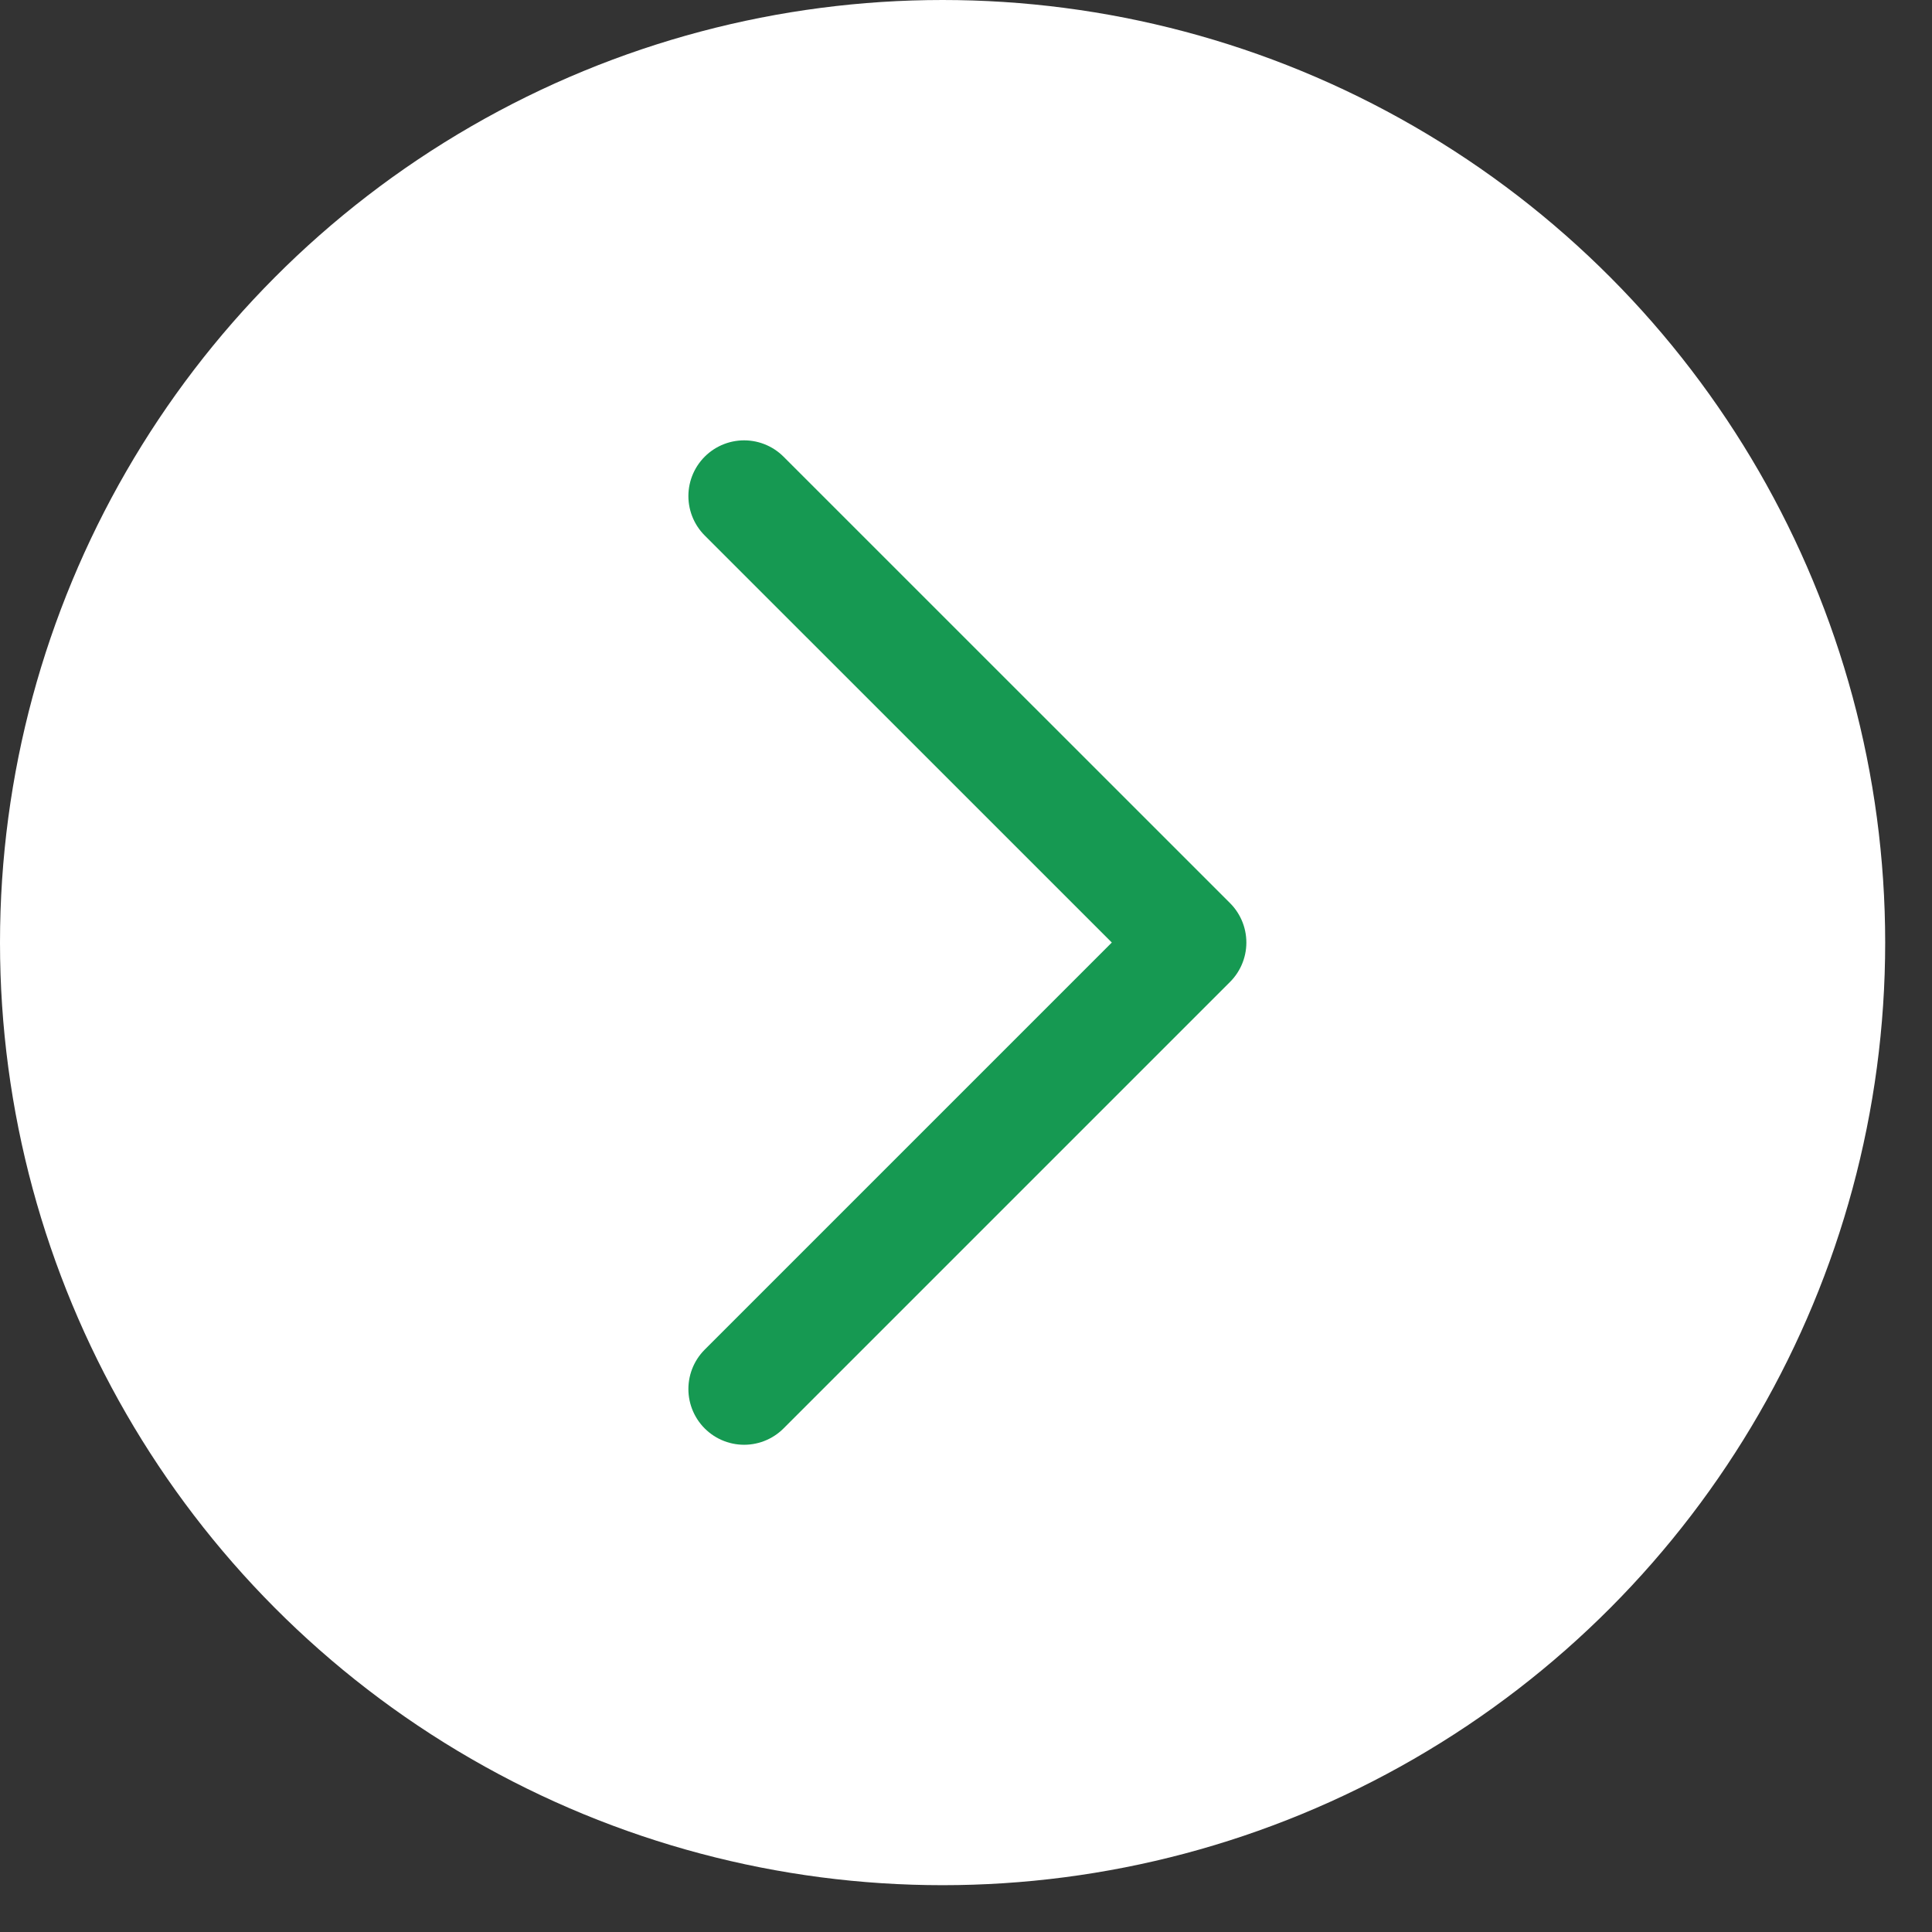
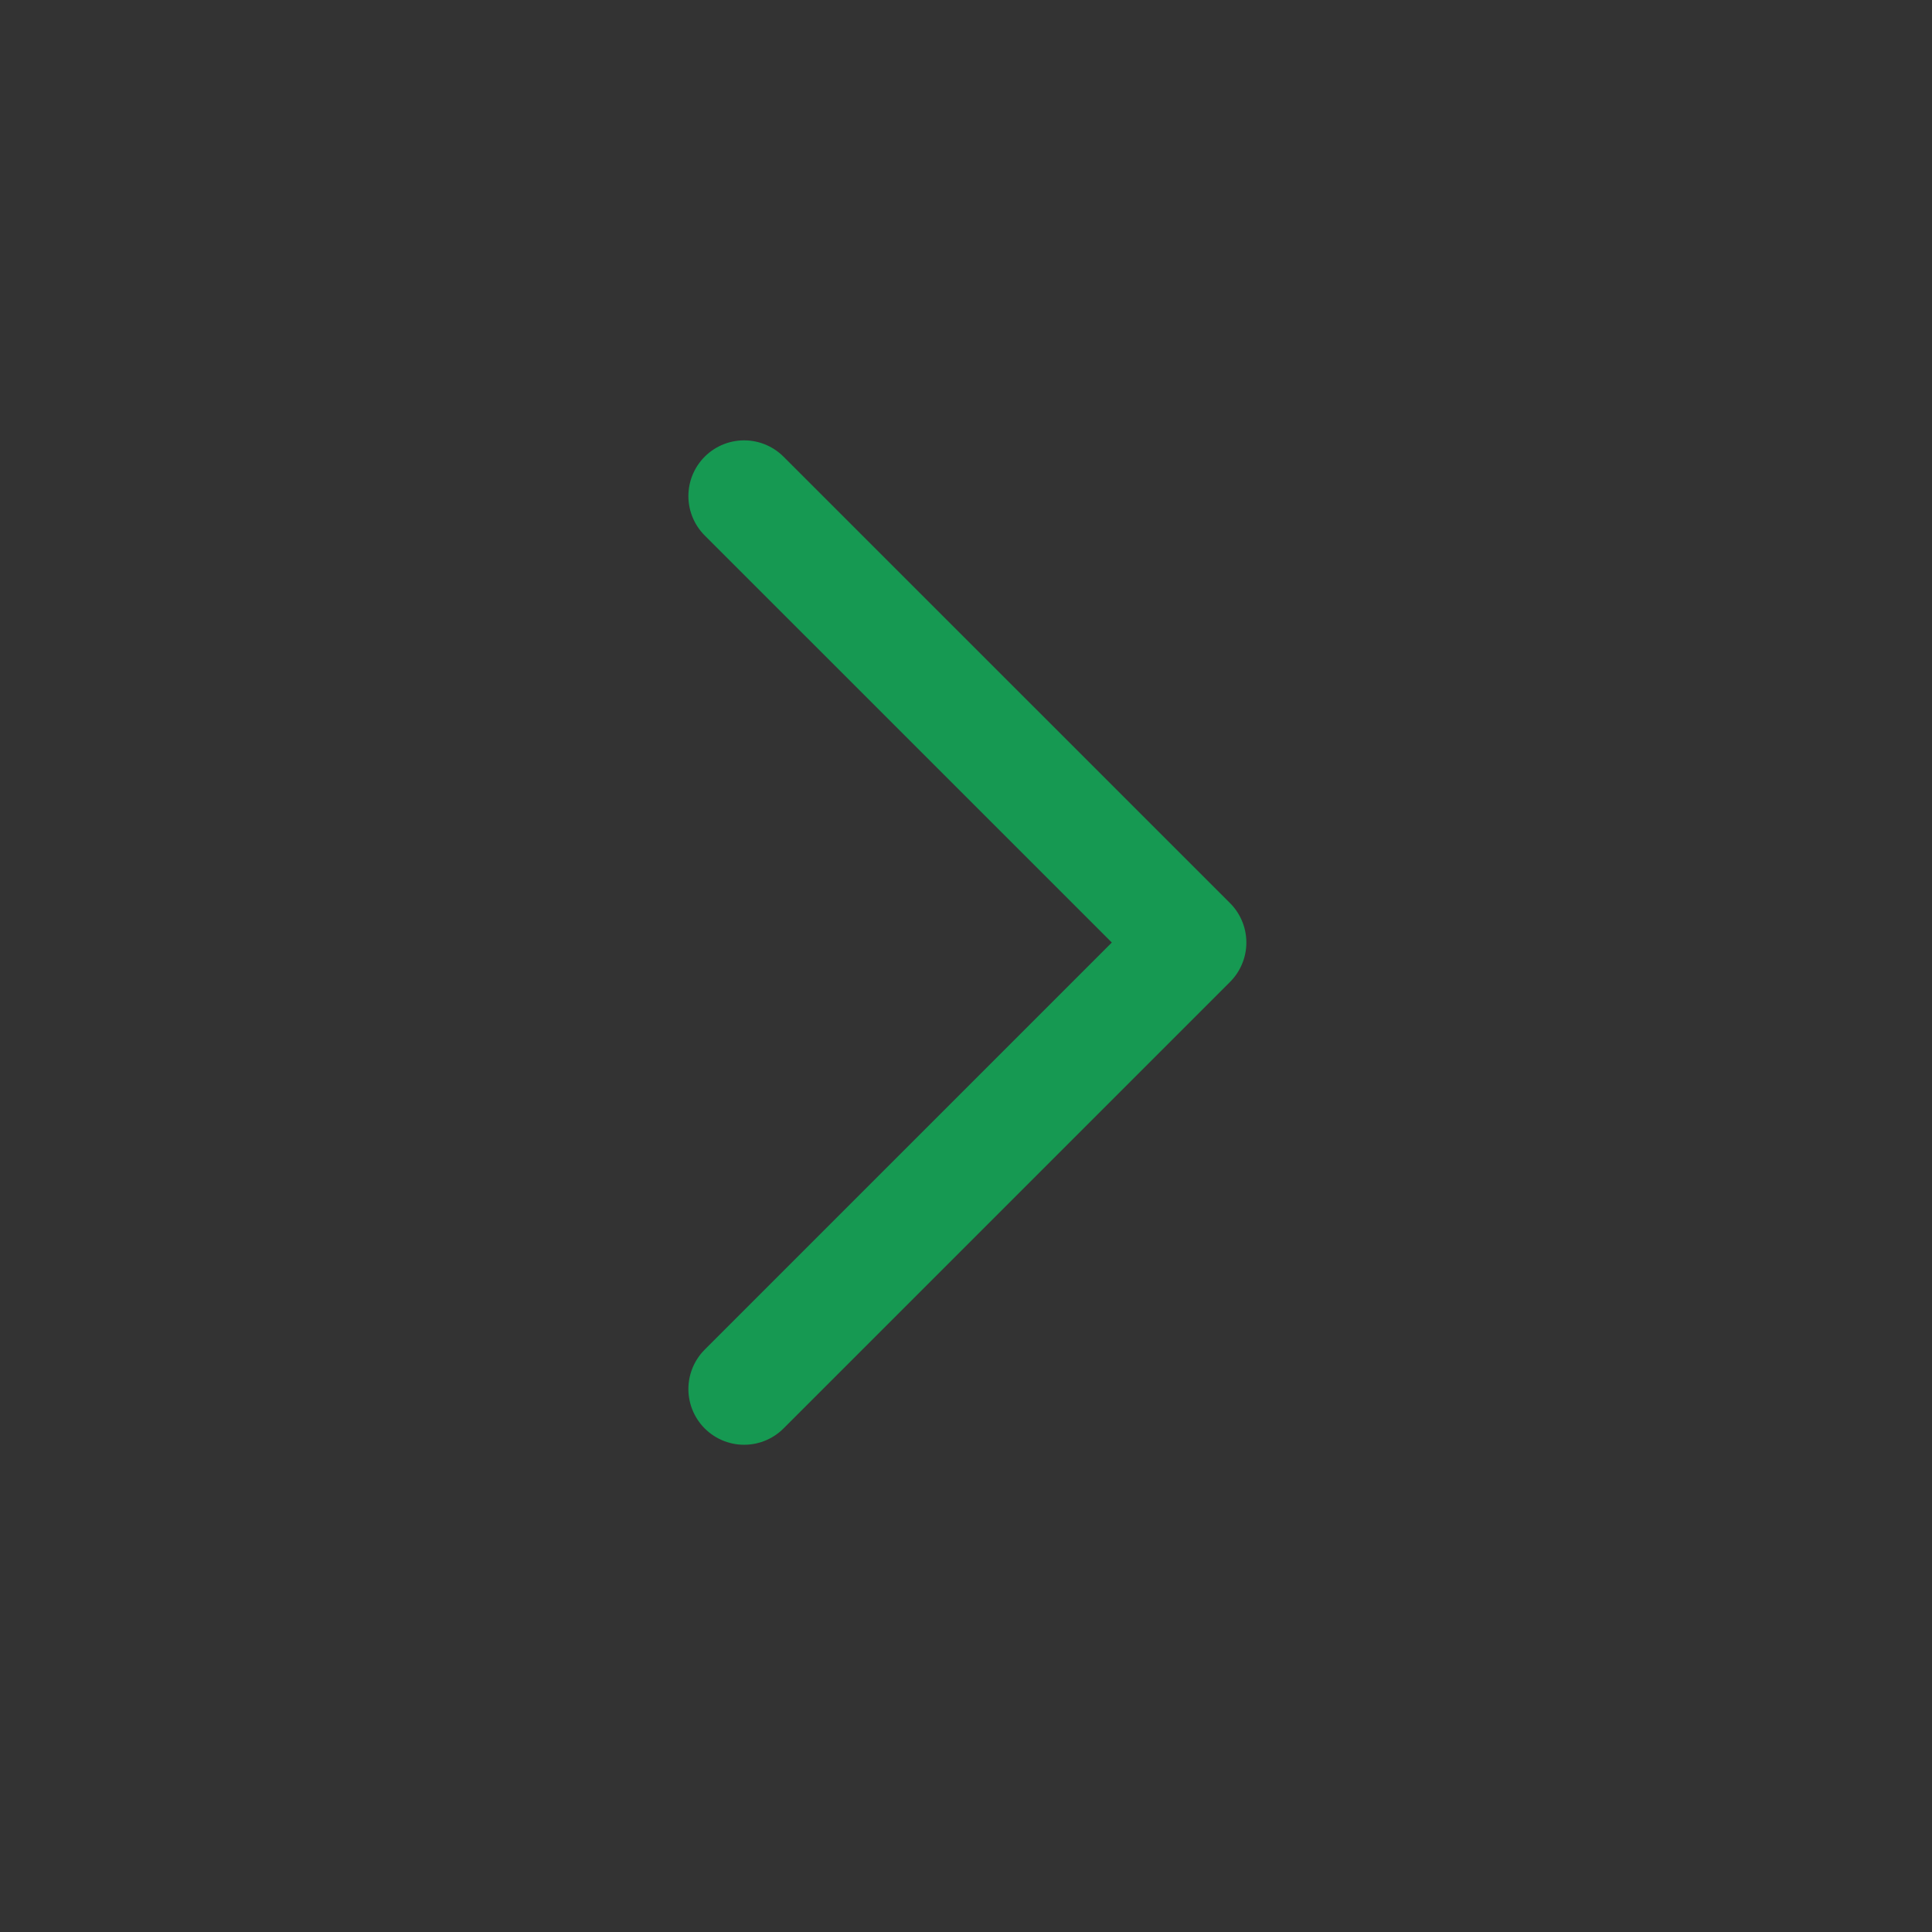
<svg xmlns="http://www.w3.org/2000/svg" width="26" height="26" viewBox="0 0 26 26" fill="none">
  <rect x="0" y="0" width="26" height="26" fill="#333333" stroke="none" />
-   <circle cx="12.685" cy="12.685" r="12.685" fill="white" />
  <path d="M10.014 6.676L16.023 12.684L10.014 18.693" stroke="#169952" stroke-width="1.5" stroke-linecap="round" stroke-linejoin="round" />
</svg>